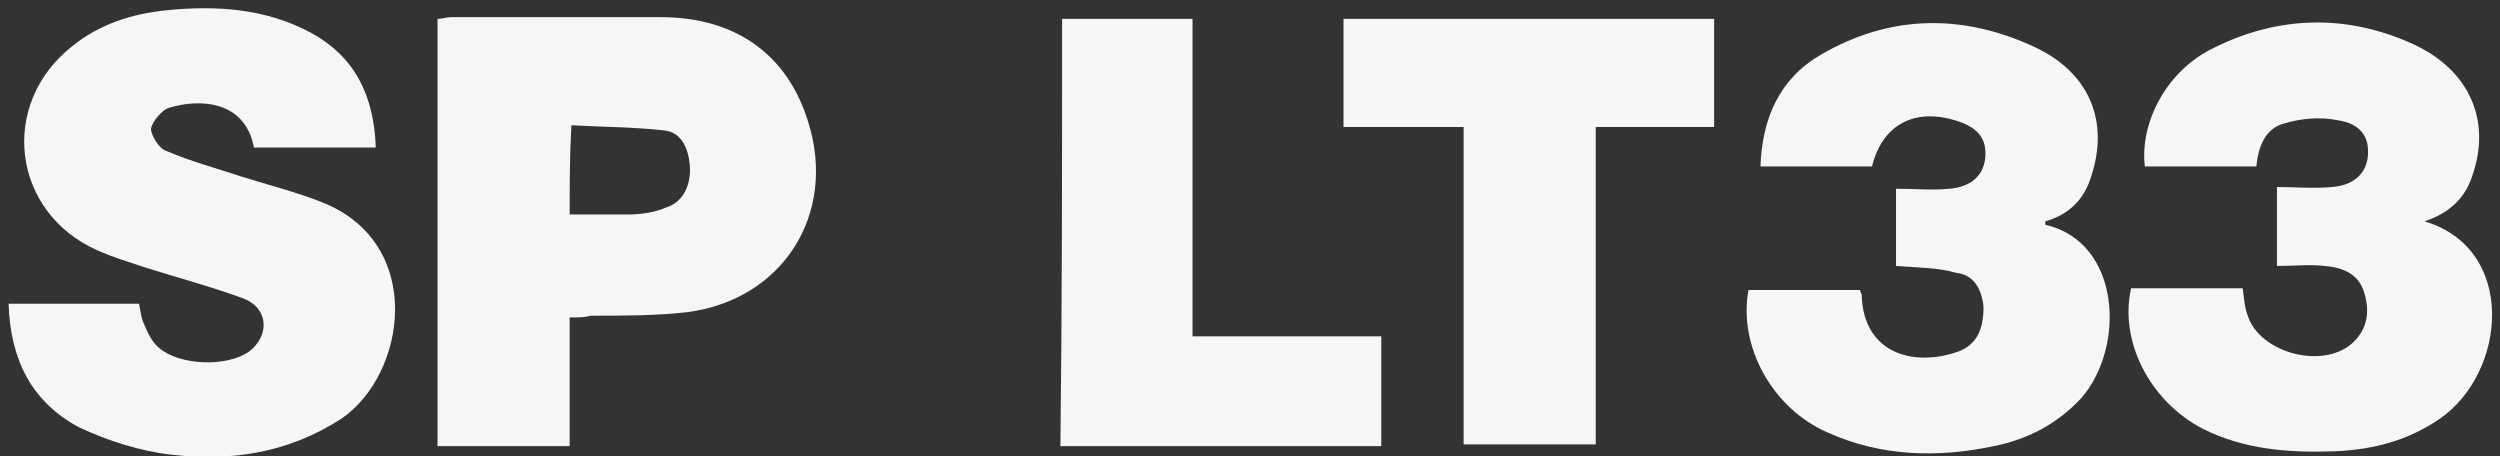
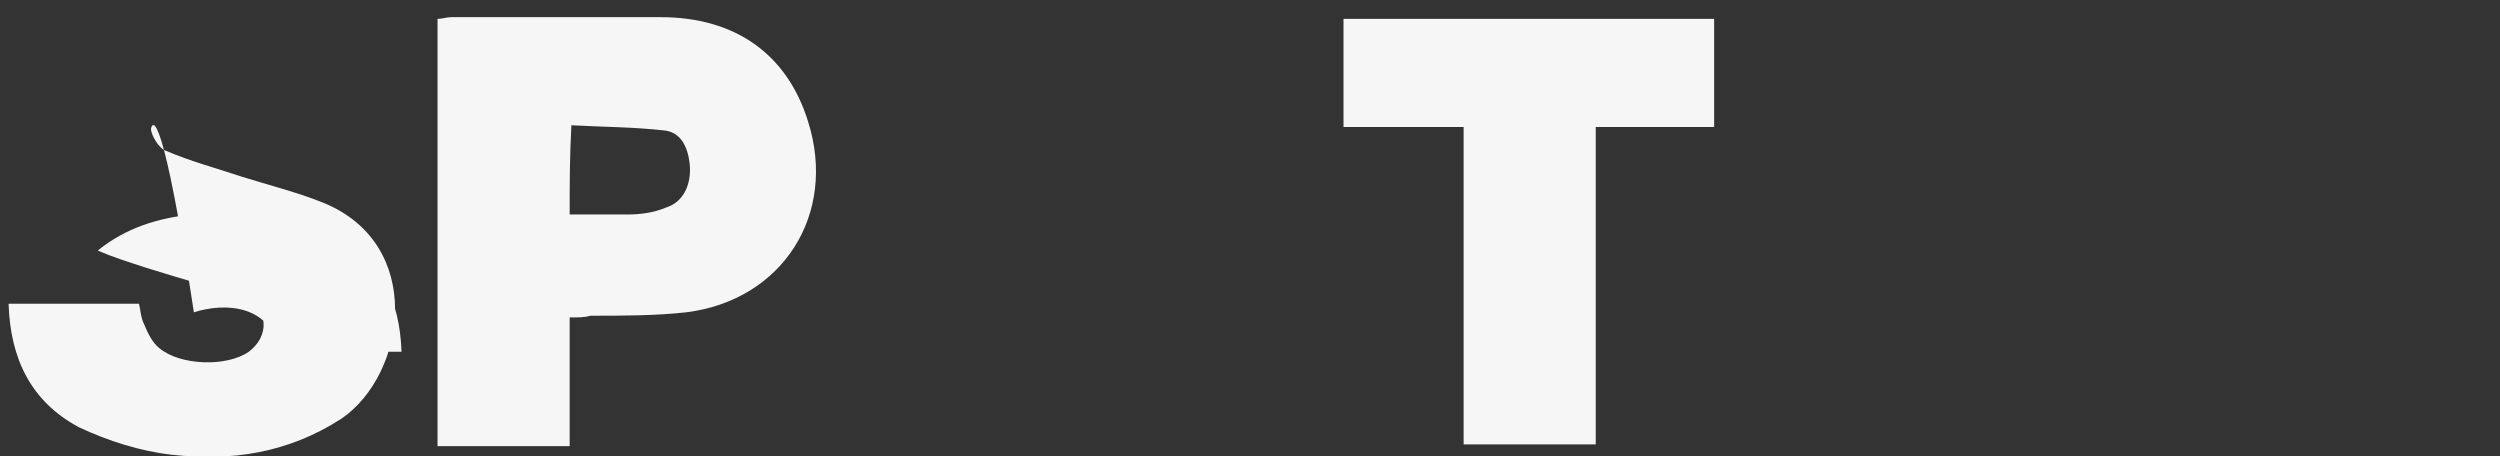
<svg xmlns="http://www.w3.org/2000/svg" version="1.1" id="Layer_1" x="0px" y="0px" width="145.7px" height="26.6px" viewBox="0 0 145.7 26.6" style="enable-background:new 0 0 145.7 26.6;" xml:space="preserve">
  <rect x="0" y="0" width="145.7" height="26.6" fill="#333333" stroke="none" />
  <style type="text/css">
	.st0{fill:#F6F6F6;}
</style>
  <g>
-     <path class="st0" d="M0.5,17.7c2.6,0,5.1,0,7.6,0c0.1,0.4,0.1,0.8,0.3,1.2c0.2,0.5,0.5,1.1,0.9,1.4c1.2,1,3.9,1.1,5.2,0.2   c1.2-0.9,1.2-2.5-0.3-3.1c-1.9-0.7-3.8-1.2-5.7-1.8c-0.9-0.3-1.9-0.6-2.8-1C0.7,12.4-0.1,6.1,4.2,2.7c1.6-1.3,3.5-1.9,5.5-2.1   c2.9-0.3,5.8-0.1,8.4,1.3c2.6,1.4,3.7,3.7,3.8,6.7c-2.4,0-4.7,0-7.1,0c-0.5-2.7-3.1-2.9-5-2.3C9.5,6.4,8.9,7,8.8,7.5   C8.8,7.9,9.3,8.7,9.7,8.8c1.4,0.6,2.9,1,4.4,1.5c1.6,0.5,3.2,0.9,4.7,1.5c6,2.4,4.9,10,1.1,12.6c-3.1,2-6.4,2.5-9.9,2.1   c-1.8-0.2-3.7-0.8-5.4-1.6C1.8,23.4,0.6,20.9,0.5,17.7z" />
+     <path class="st0" d="M0.5,17.7c2.6,0,5.1,0,7.6,0c0.1,0.4,0.1,0.8,0.3,1.2c0.2,0.5,0.5,1.1,0.9,1.4c1.2,1,3.9,1.1,5.2,0.2   c1.2-0.9,1.2-2.5-0.3-3.1c-1.9-0.7-3.8-1.2-5.7-1.8c-0.9-0.3-1.9-0.6-2.8-1c1.6-1.3,3.5-1.9,5.5-2.1   c2.9-0.3,5.8-0.1,8.4,1.3c2.6,1.4,3.7,3.7,3.8,6.7c-2.4,0-4.7,0-7.1,0c-0.5-2.7-3.1-2.9-5-2.3C9.5,6.4,8.9,7,8.8,7.5   C8.8,7.9,9.3,8.7,9.7,8.8c1.4,0.6,2.9,1,4.4,1.5c1.6,0.5,3.2,0.9,4.7,1.5c6,2.4,4.9,10,1.1,12.6c-3.1,2-6.4,2.5-9.9,2.1   c-1.8-0.2-3.7-0.8-5.4-1.6C1.8,23.4,0.6,20.9,0.5,17.7z" />
    <path class="st0" d="M33.2,18.5c0,2.6,0,5,0,7.5c-2.6,0-5.1,0-7.7,0c0-8.3,0-16.5,0-24.9c0.3,0,0.5-0.1,0.8-0.1c4.1,0,8.2,0,12.2,0   c4.4,0,7.4,2.2,8.6,6.1c1.7,5.4-1.5,10.4-7.1,11.1c-1.8,0.2-3.7,0.2-5.6,0.2C34.1,18.5,33.7,18.5,33.2,18.5z M33.2,12.5   c1.2,0,2.3,0,3.4,0c0.7,0,1.5-0.1,2.2-0.4c1-0.3,1.5-1.3,1.4-2.5c-0.1-1-0.5-1.9-1.5-2c-1.8-0.2-3.6-0.2-5.4-0.3   C33.2,9.2,33.2,10.7,33.2,12.5z" />
-     <path class="st0" d="M110.5,15.5c0-1.4,0-2.9,0-4.5c1.1,0,2.1,0.1,3.1,0c1.3-0.1,2-0.8,2.1-1.8c0.1-1.1-0.4-1.8-1.8-2.2   c-2.4-0.7-4.2,0.3-4.8,2.7c-2.1,0-4.3,0-6.5,0c0.1-2.8,1.1-5.1,3.5-6.5c4.1-2.4,8.4-2.4,12.6-0.4c3.1,1.5,4.2,4.3,3.2,7.4   c-0.4,1.4-1.3,2.3-2.7,2.7c0,0.1,0,0.2,0,0.2c4.4,1,4.7,7.1,2.1,10.1c-1.4,1.5-3.1,2.4-5.1,2.8c-3.3,0.7-6.6,0.6-9.7-0.8   c-3.2-1.4-5.2-5-4.6-8.3c2.1,0,4.3,0,6.5,0c0,0.1,0.1,0.2,0.1,0.3c0.1,3.4,3,4.2,5.6,3.3c1.1-0.4,1.5-1.3,1.5-2.6   c-0.1-1.1-0.6-1.9-1.6-2C113,15.6,111.8,15.6,110.5,15.5z" />
-     <path class="st0" d="M124.2,16.8c2.1,0,4.3,0,6.5,0c0.1,0.6,0.1,1.1,0.3,1.6c0.7,2.2,4.5,3.2,6.2,1.5c0.8-0.8,0.9-1.8,0.6-2.8   c-0.3-1.1-1.2-1.5-2.3-1.6c-0.9-0.1-1.8,0-2.8,0c0-1.5,0-3,0-4.6c1.1,0,2.1,0.1,3.2,0c1.3-0.1,2-0.8,2.1-1.8   c0.1-1.1-0.4-1.9-1.8-2.1c-1-0.2-2.1-0.1-3.1,0.2c-1.1,0.3-1.5,1.4-1.6,2.5c-2.2,0-4.3,0-6.5,0c-0.3-2.6,1.3-5.6,4-6.9   c3.8-1.9,7.8-2,11.7-0.2c3.2,1.5,4.5,4.4,3.4,7.6c-0.4,1.3-1.3,2.2-2.8,2.7c5.4,1.6,4.8,8.8,0.9,11.5c-1.9,1.3-3.9,1.8-6.1,1.9   c-2.7,0.1-5.3-0.1-7.7-1.3C125.3,23.4,123.5,19.9,124.2,16.8z" />
    <path class="st0" d="M85.3,7.4c-2.4,0-4.7,0-7,0c0-2.1,0-4.2,0-6.3c7.2,0,14.3,0,21.6,0c0,2.1,0,4.1,0,6.3c-2.3,0-4.6,0-6.9,0   c0,6.2,0,12.3,0,18.5c-2.6,0-5.1,0-7.7,0C85.3,19.8,85.3,13.7,85.3,7.4z" />
-     <path class="st0" d="M61.9,1.1c2.6,0,5.1,0,7.6,0c0,6.2,0,12.3,0,18.5c3.7,0,7.3,0,11,0c0,2.2,0,4.3,0,6.4c-6.2,0-12.4,0-18.7,0   C61.9,17.7,61.9,9.4,61.9,1.1z" />
  </g>
</svg>